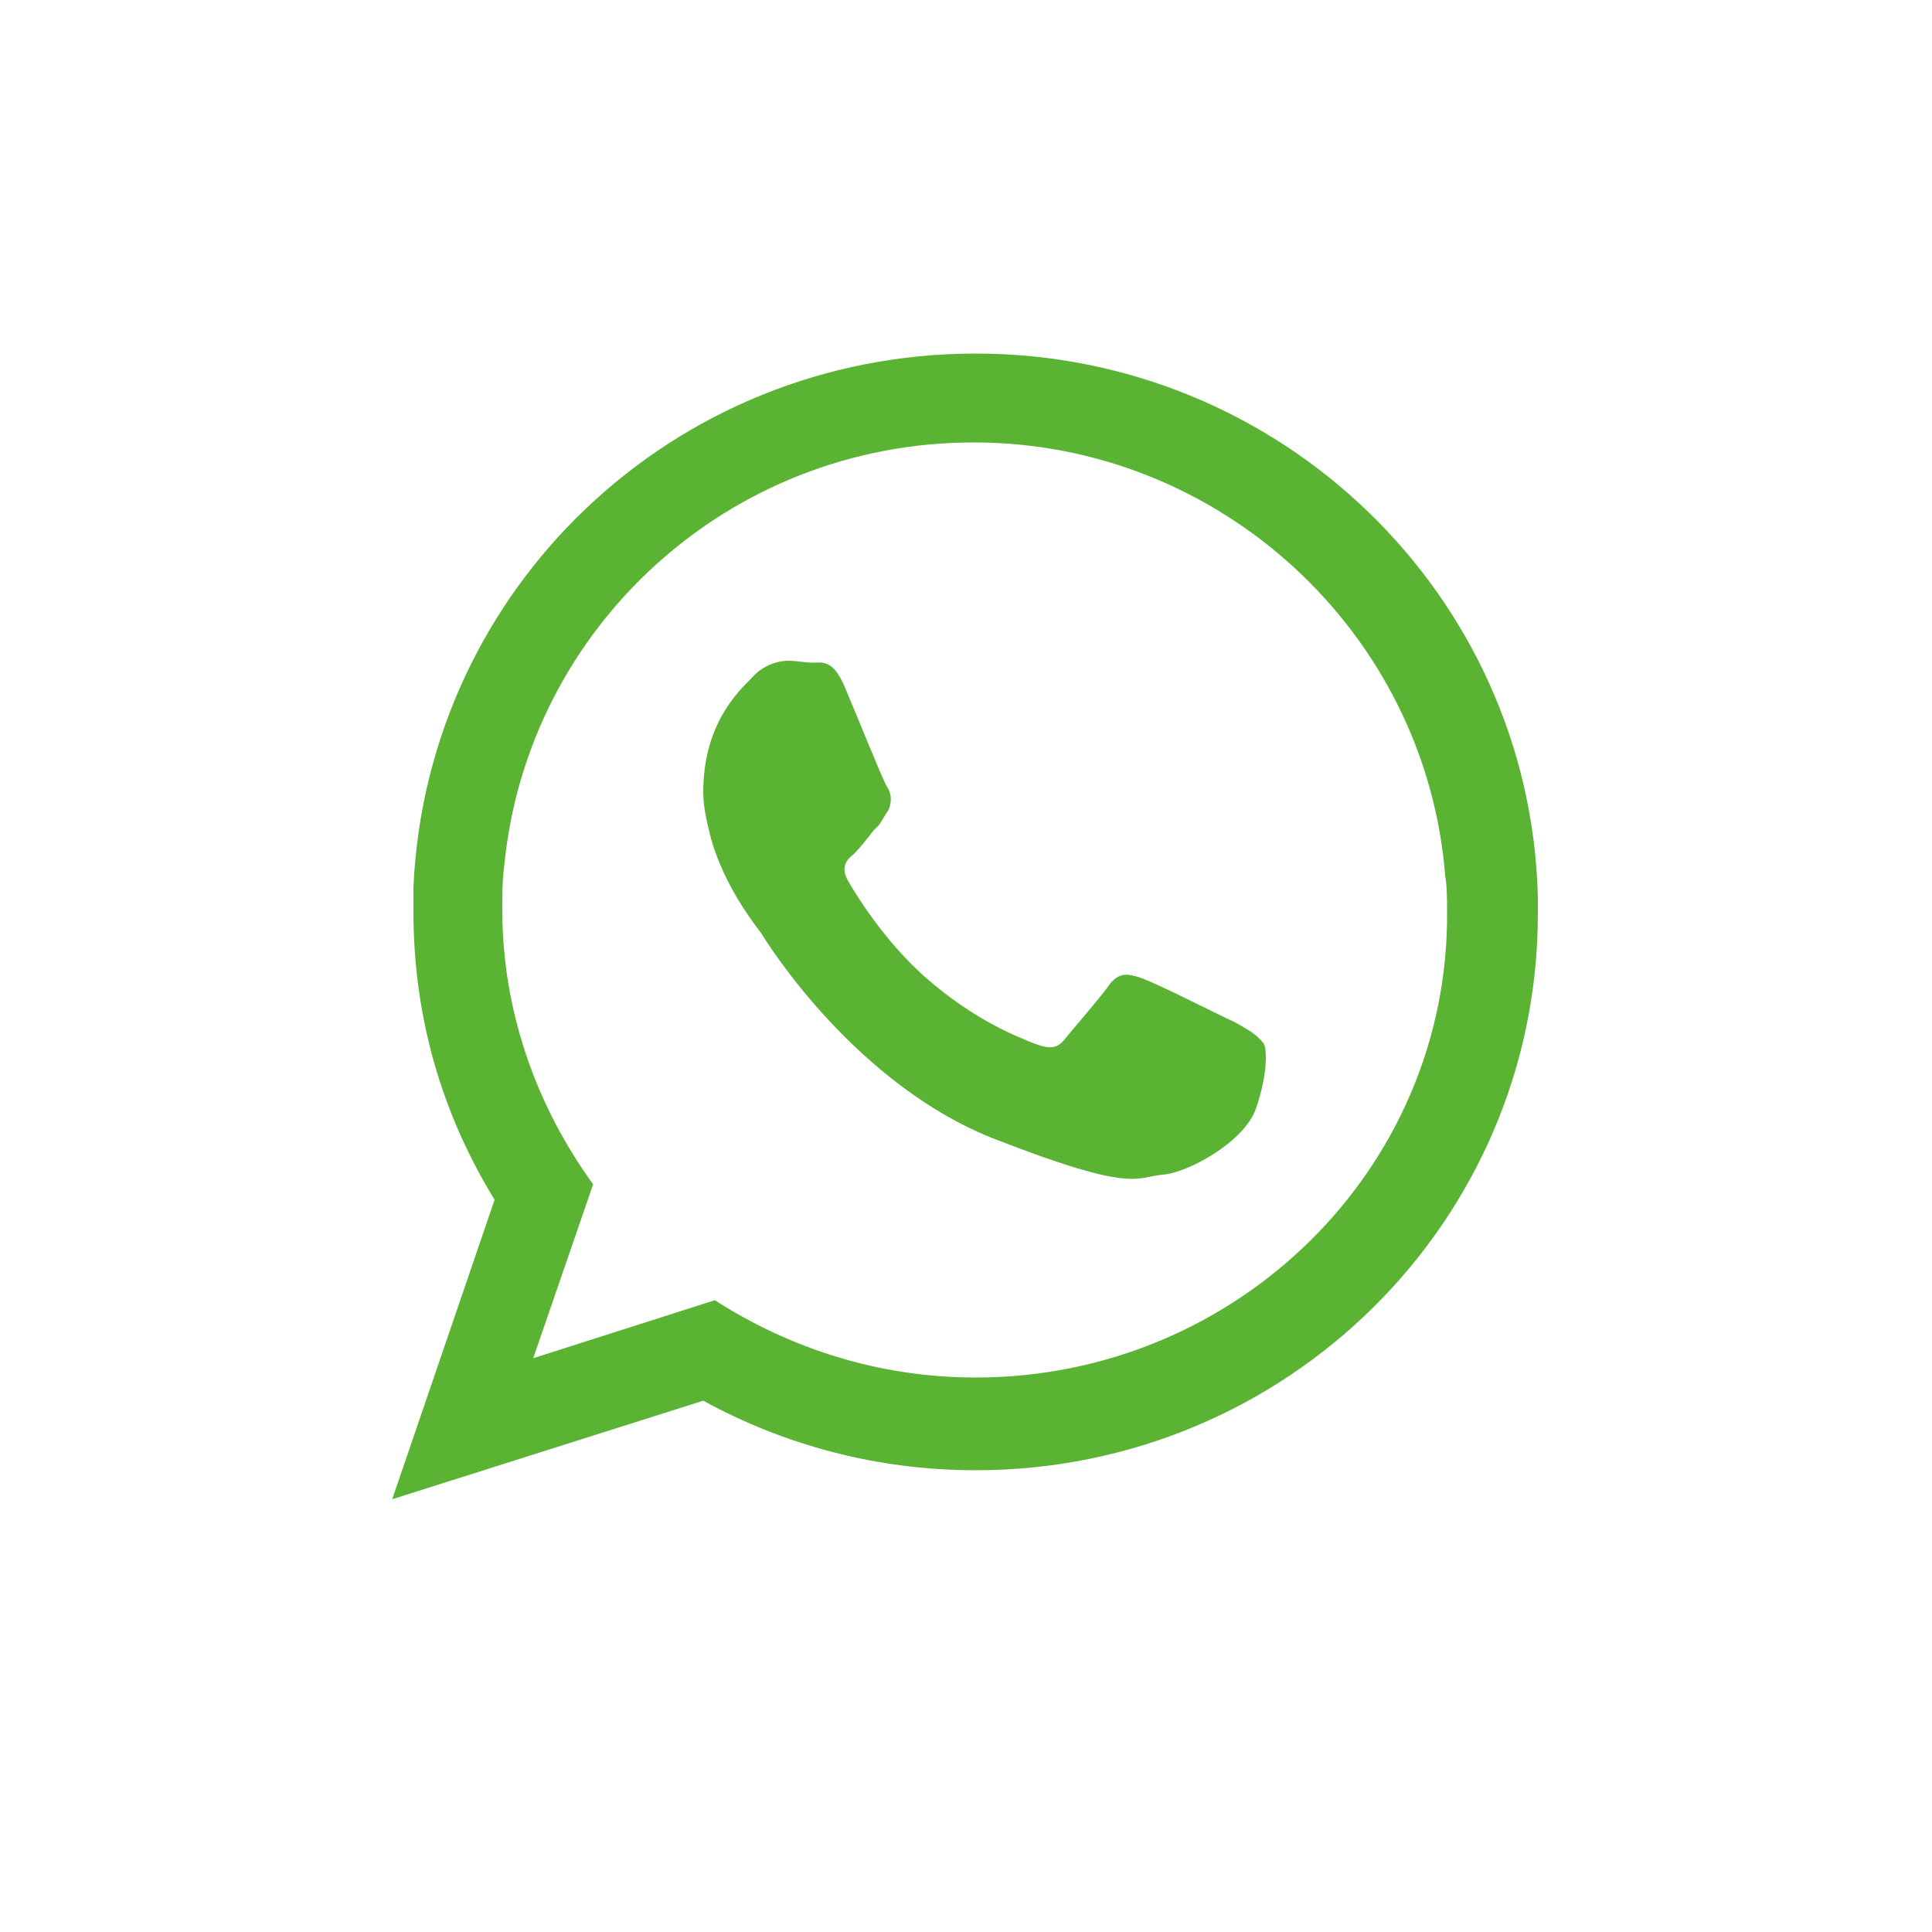
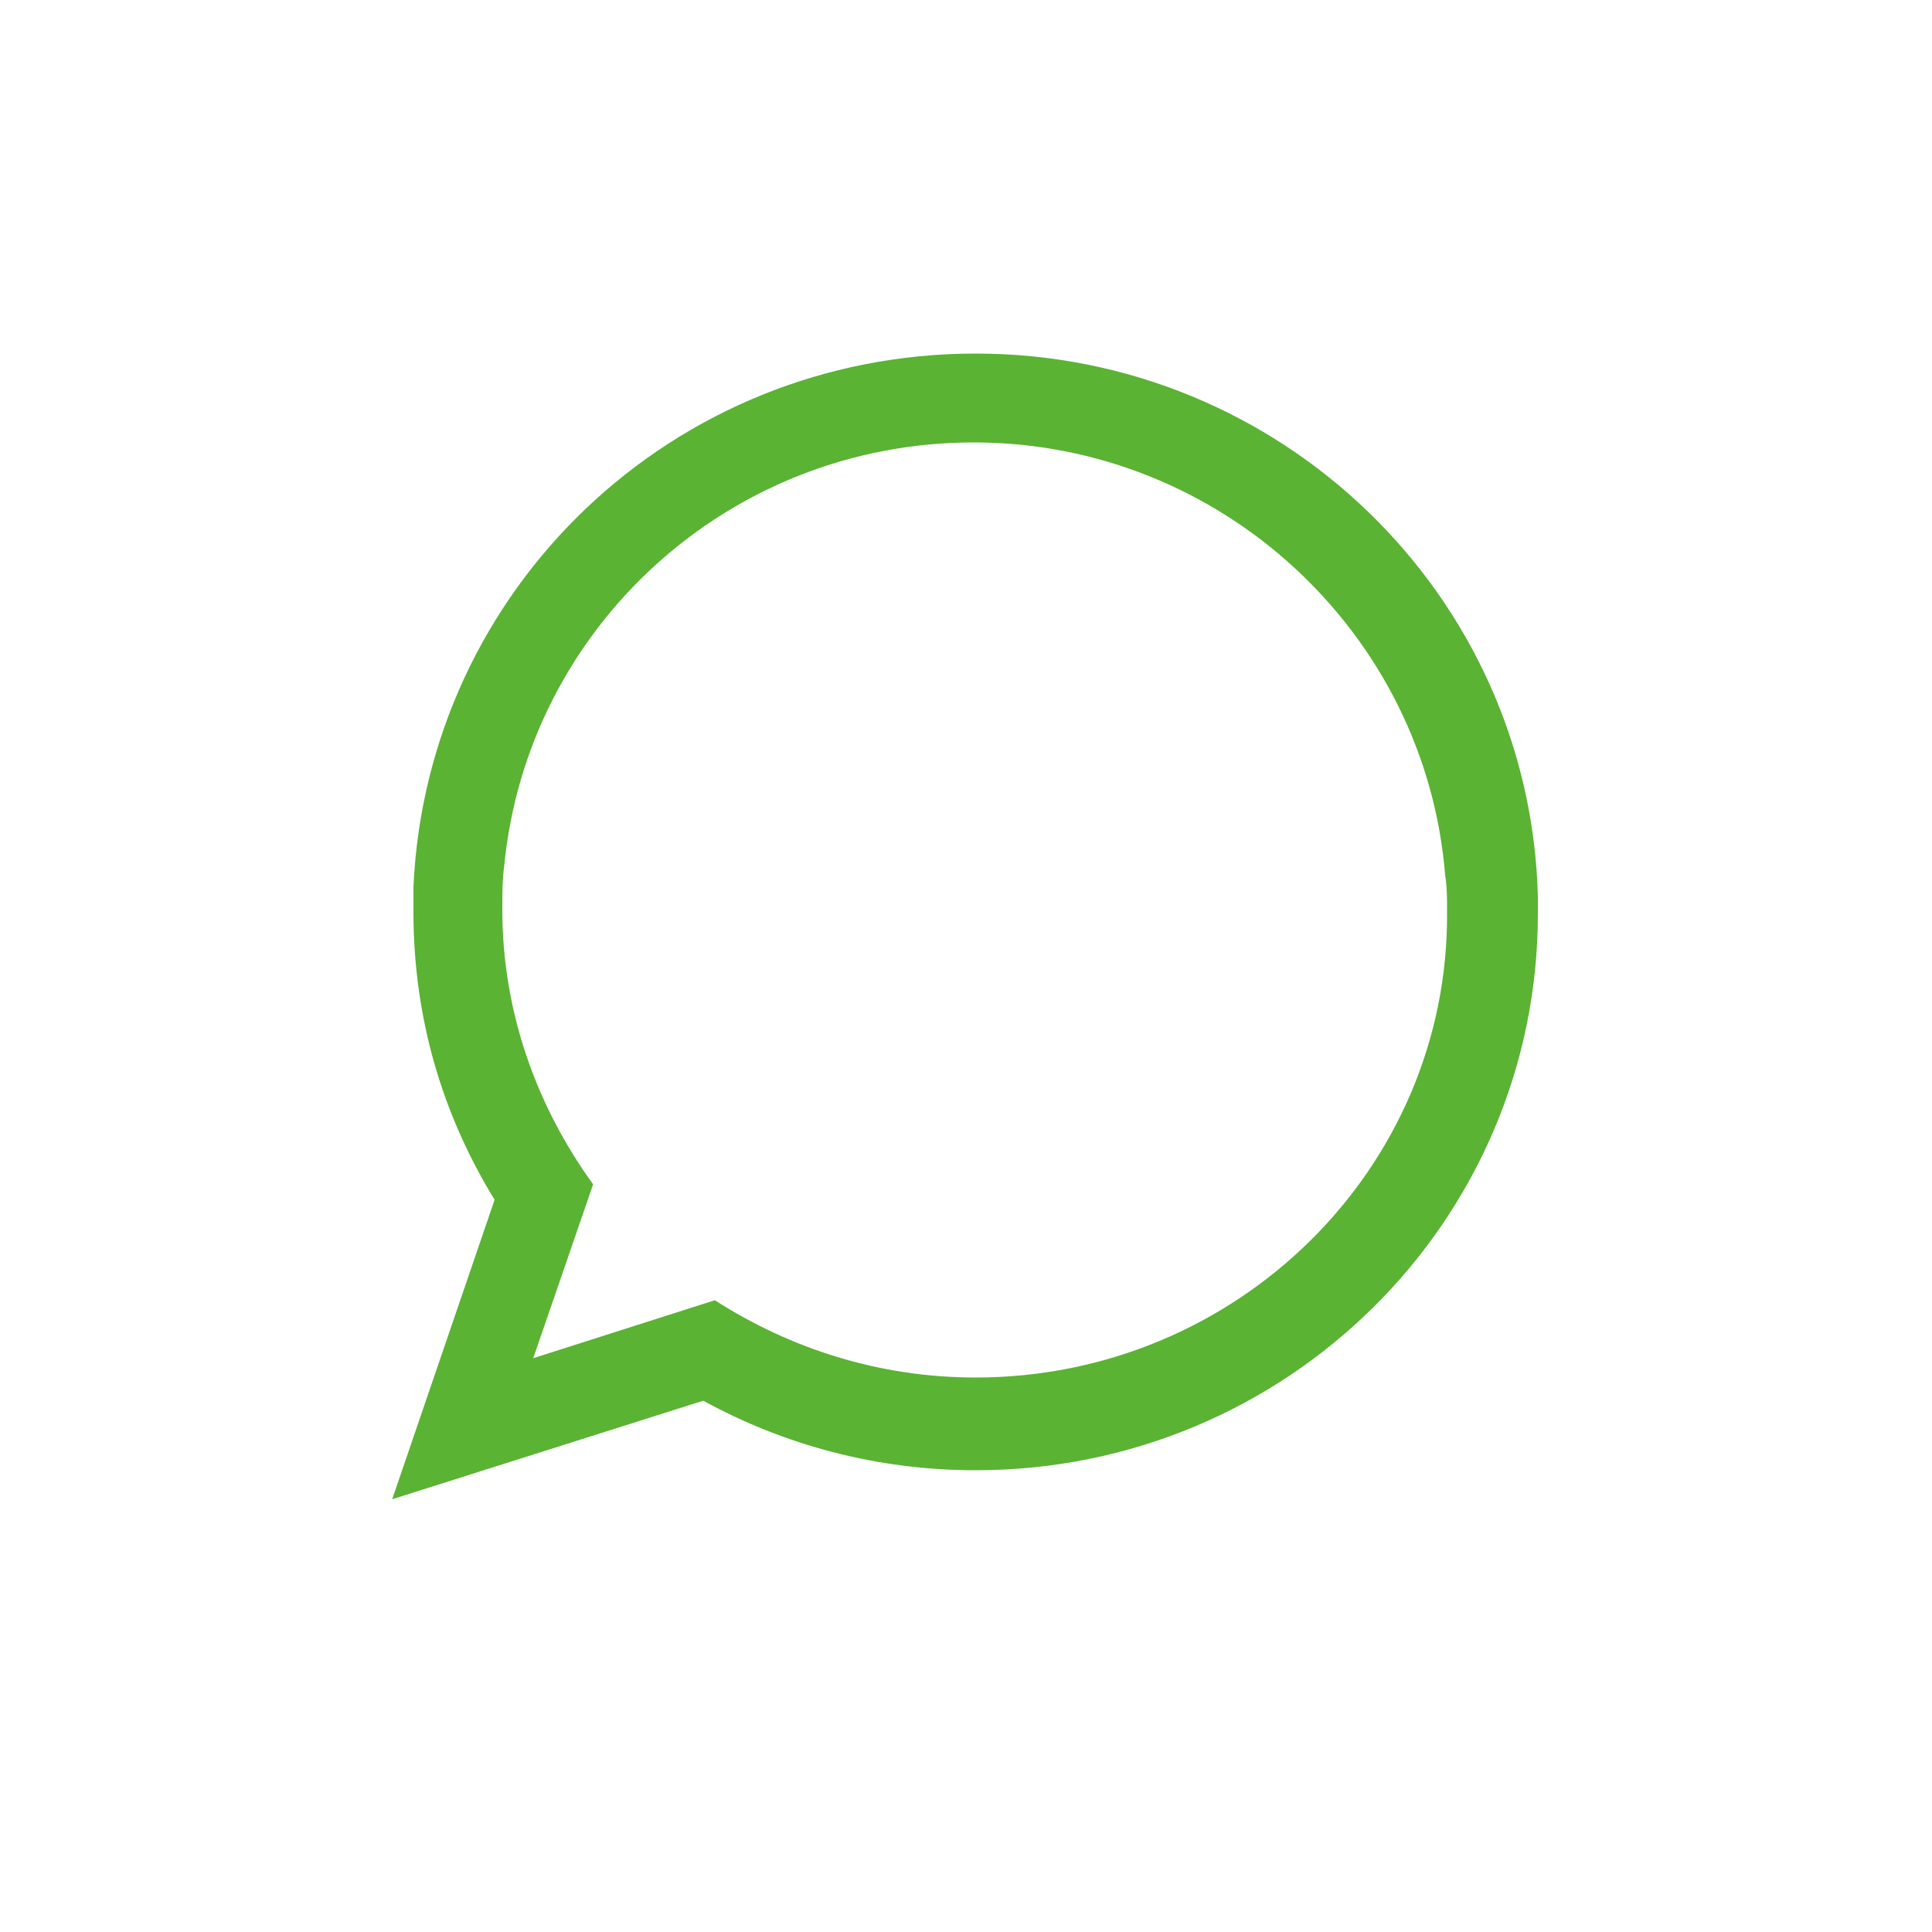
<svg xmlns="http://www.w3.org/2000/svg" id="Layer_1" x="0px" y="0px" viewBox="0 0 100 100" style="enable-background:new 0 0 100 100;" xml:space="preserve">
  <style type="text/css"> .st0{fill:#5AB333;} </style>
  <g>
-     <path class="st0" d="M63.9,52.9c-0.7-0.3-4.2-2.1-4.9-2.3c-0.6-0.2-1.1-0.3-1.6,0.4s-1.9,2.3-2.3,2.8c-0.4,0.5-0.8,0.5-1.6,0.2 c-0.7-0.3-3-1.1-5.7-3.5c-2.1-1.9-3.5-4.2-3.9-4.9s-0.1-1.1,0.3-1.4c0.3-0.3,0.7-0.8,1-1.2c0.1-0.1,0.2-0.2,0.3-0.3 c0.2-0.3,0.3-0.5,0.5-0.8c0.2-0.5,0.1-0.9-0.1-1.2c-0.2-0.3-1.6-3.8-2.2-5.2c-0.6-1.4-1.2-1.2-1.6-1.2c-0.4,0-0.9-0.1-1.3-0.1 c-0.5,0-1.3,0.2-1.9,0.9c-0.7,0.7-2.5,2.4-2.5,5.9c0,0.8,0.2,1.6,0.4,2.4c0.7,2.5,2.3,4.5,2.6,4.9c0.3,0.5,4.9,7.9,12.2,10.7 c7.2,2.8,7.2,1.9,8.6,1.8c1.3-0.1,4.2-1.7,4.8-3.4s0.6-3.1,0.4-3.4C65,53.5,64.6,53.3,63.9,52.9z" />
    <path class="st0" d="M79.6,46.4c-0.4-15.6-13.3-28.1-29.1-28.1c-15.7,0-28.4,12.2-29.1,27.6c0,0.4,0,0.8,0,1.3 c0,5.5,1.5,10.5,4.2,14.9l-5.3,15.5l16.1-5.1c4.2,2.3,9,3.6,14.1,3.6c16.1,0,29.1-12.9,29.1-28.8C79.6,46.9,79.6,46.6,79.6,46.4z M50.5,71.3c-5,0-9.6-1.5-13.5-4l-9.4,3l3.1-9c-2.9-4-4.7-8.9-4.7-14.2c0-0.8,0-1.6,0.1-2.3c1.2-12.3,11.6-21.9,24.3-21.9 c12.8,0,23.4,9.9,24.4,22.4c0.1,0.6,0.1,1.2,0.1,1.9C75,60.5,64,71.3,50.5,71.3z" />
  </g>
</svg>